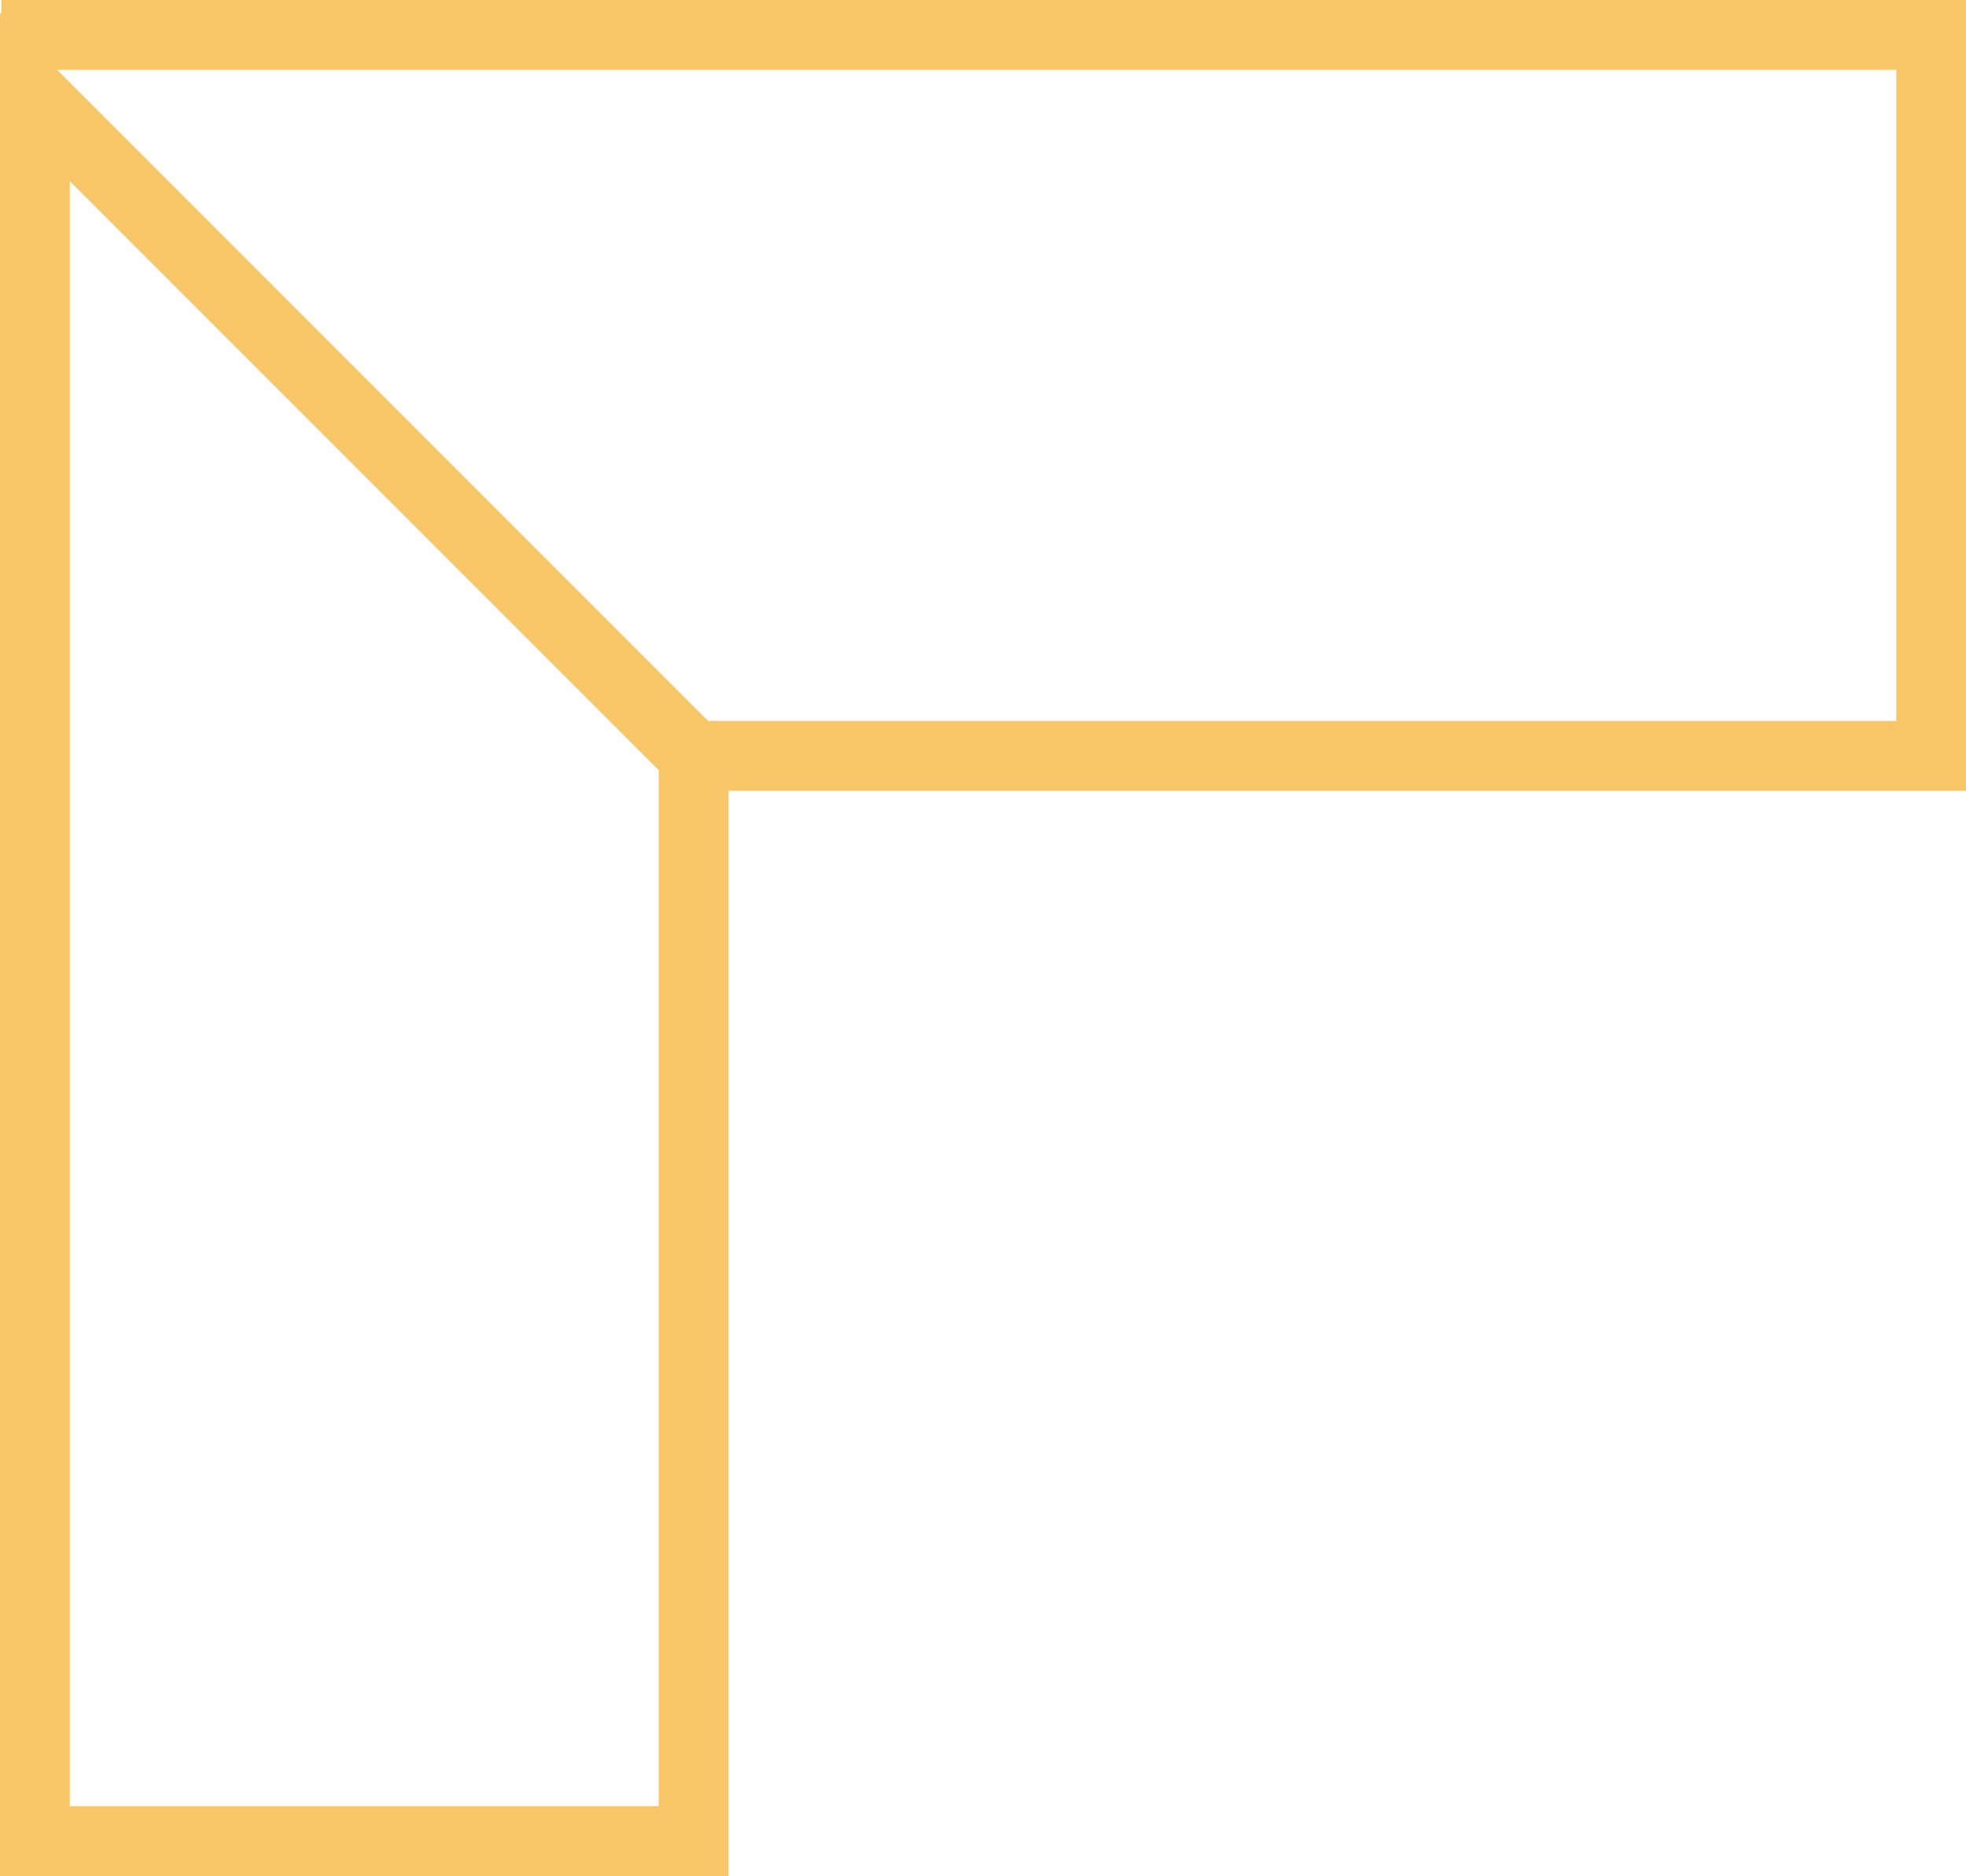
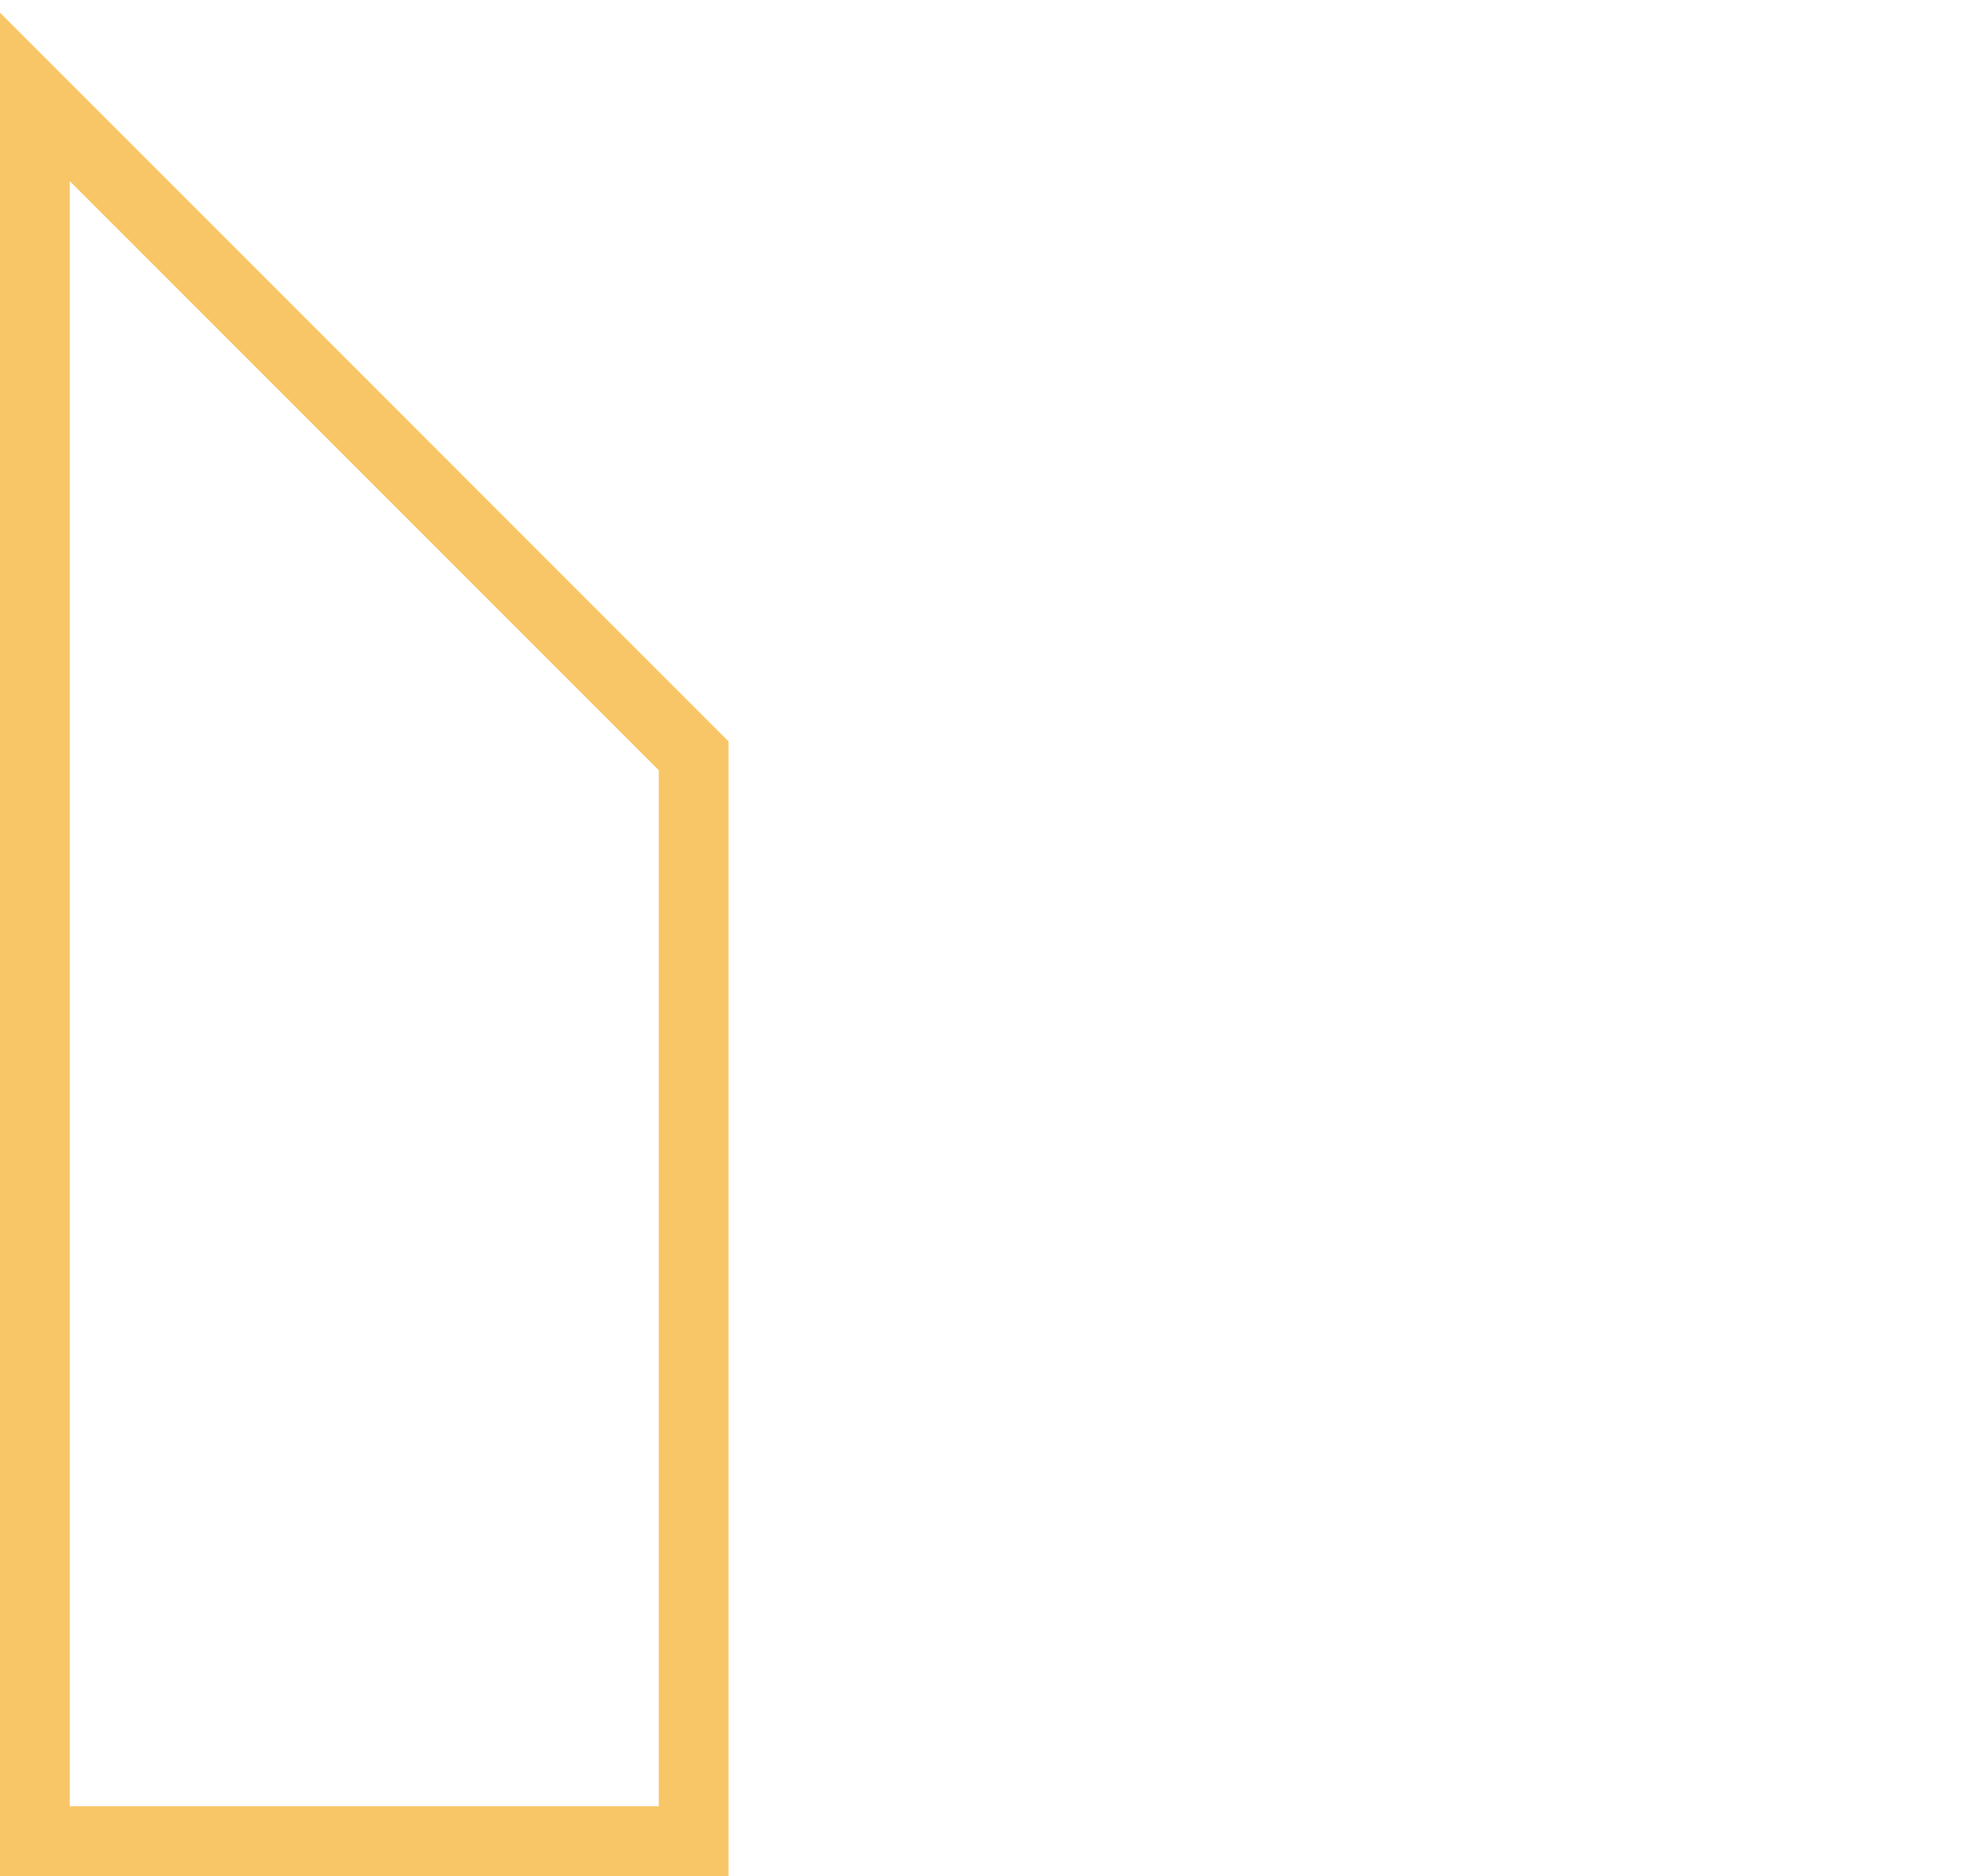
<svg xmlns="http://www.w3.org/2000/svg" viewBox="0 0 253.67 242">
  <defs>
    <style>.cls-1{fill:none;stroke:#f8c667;stroke-miterlimit:10;stroke-width:9px;}</style>
  </defs>
  <title>Ресурс 4</title>
  <g id="Слой_2" data-name="Слой 2">
    <g id="Слой_1-2" data-name="Слой 1">
      <polygon class="cls-1" points="89.5 97.5 89.5 237.5 4.5 237.5 4.5 12.5 89.5 97.5" />
-       <polyline class="cls-1" points="0.17 4.5 249.17 4.5 249.17 97.5 87 97.5" />
    </g>
  </g>
</svg>